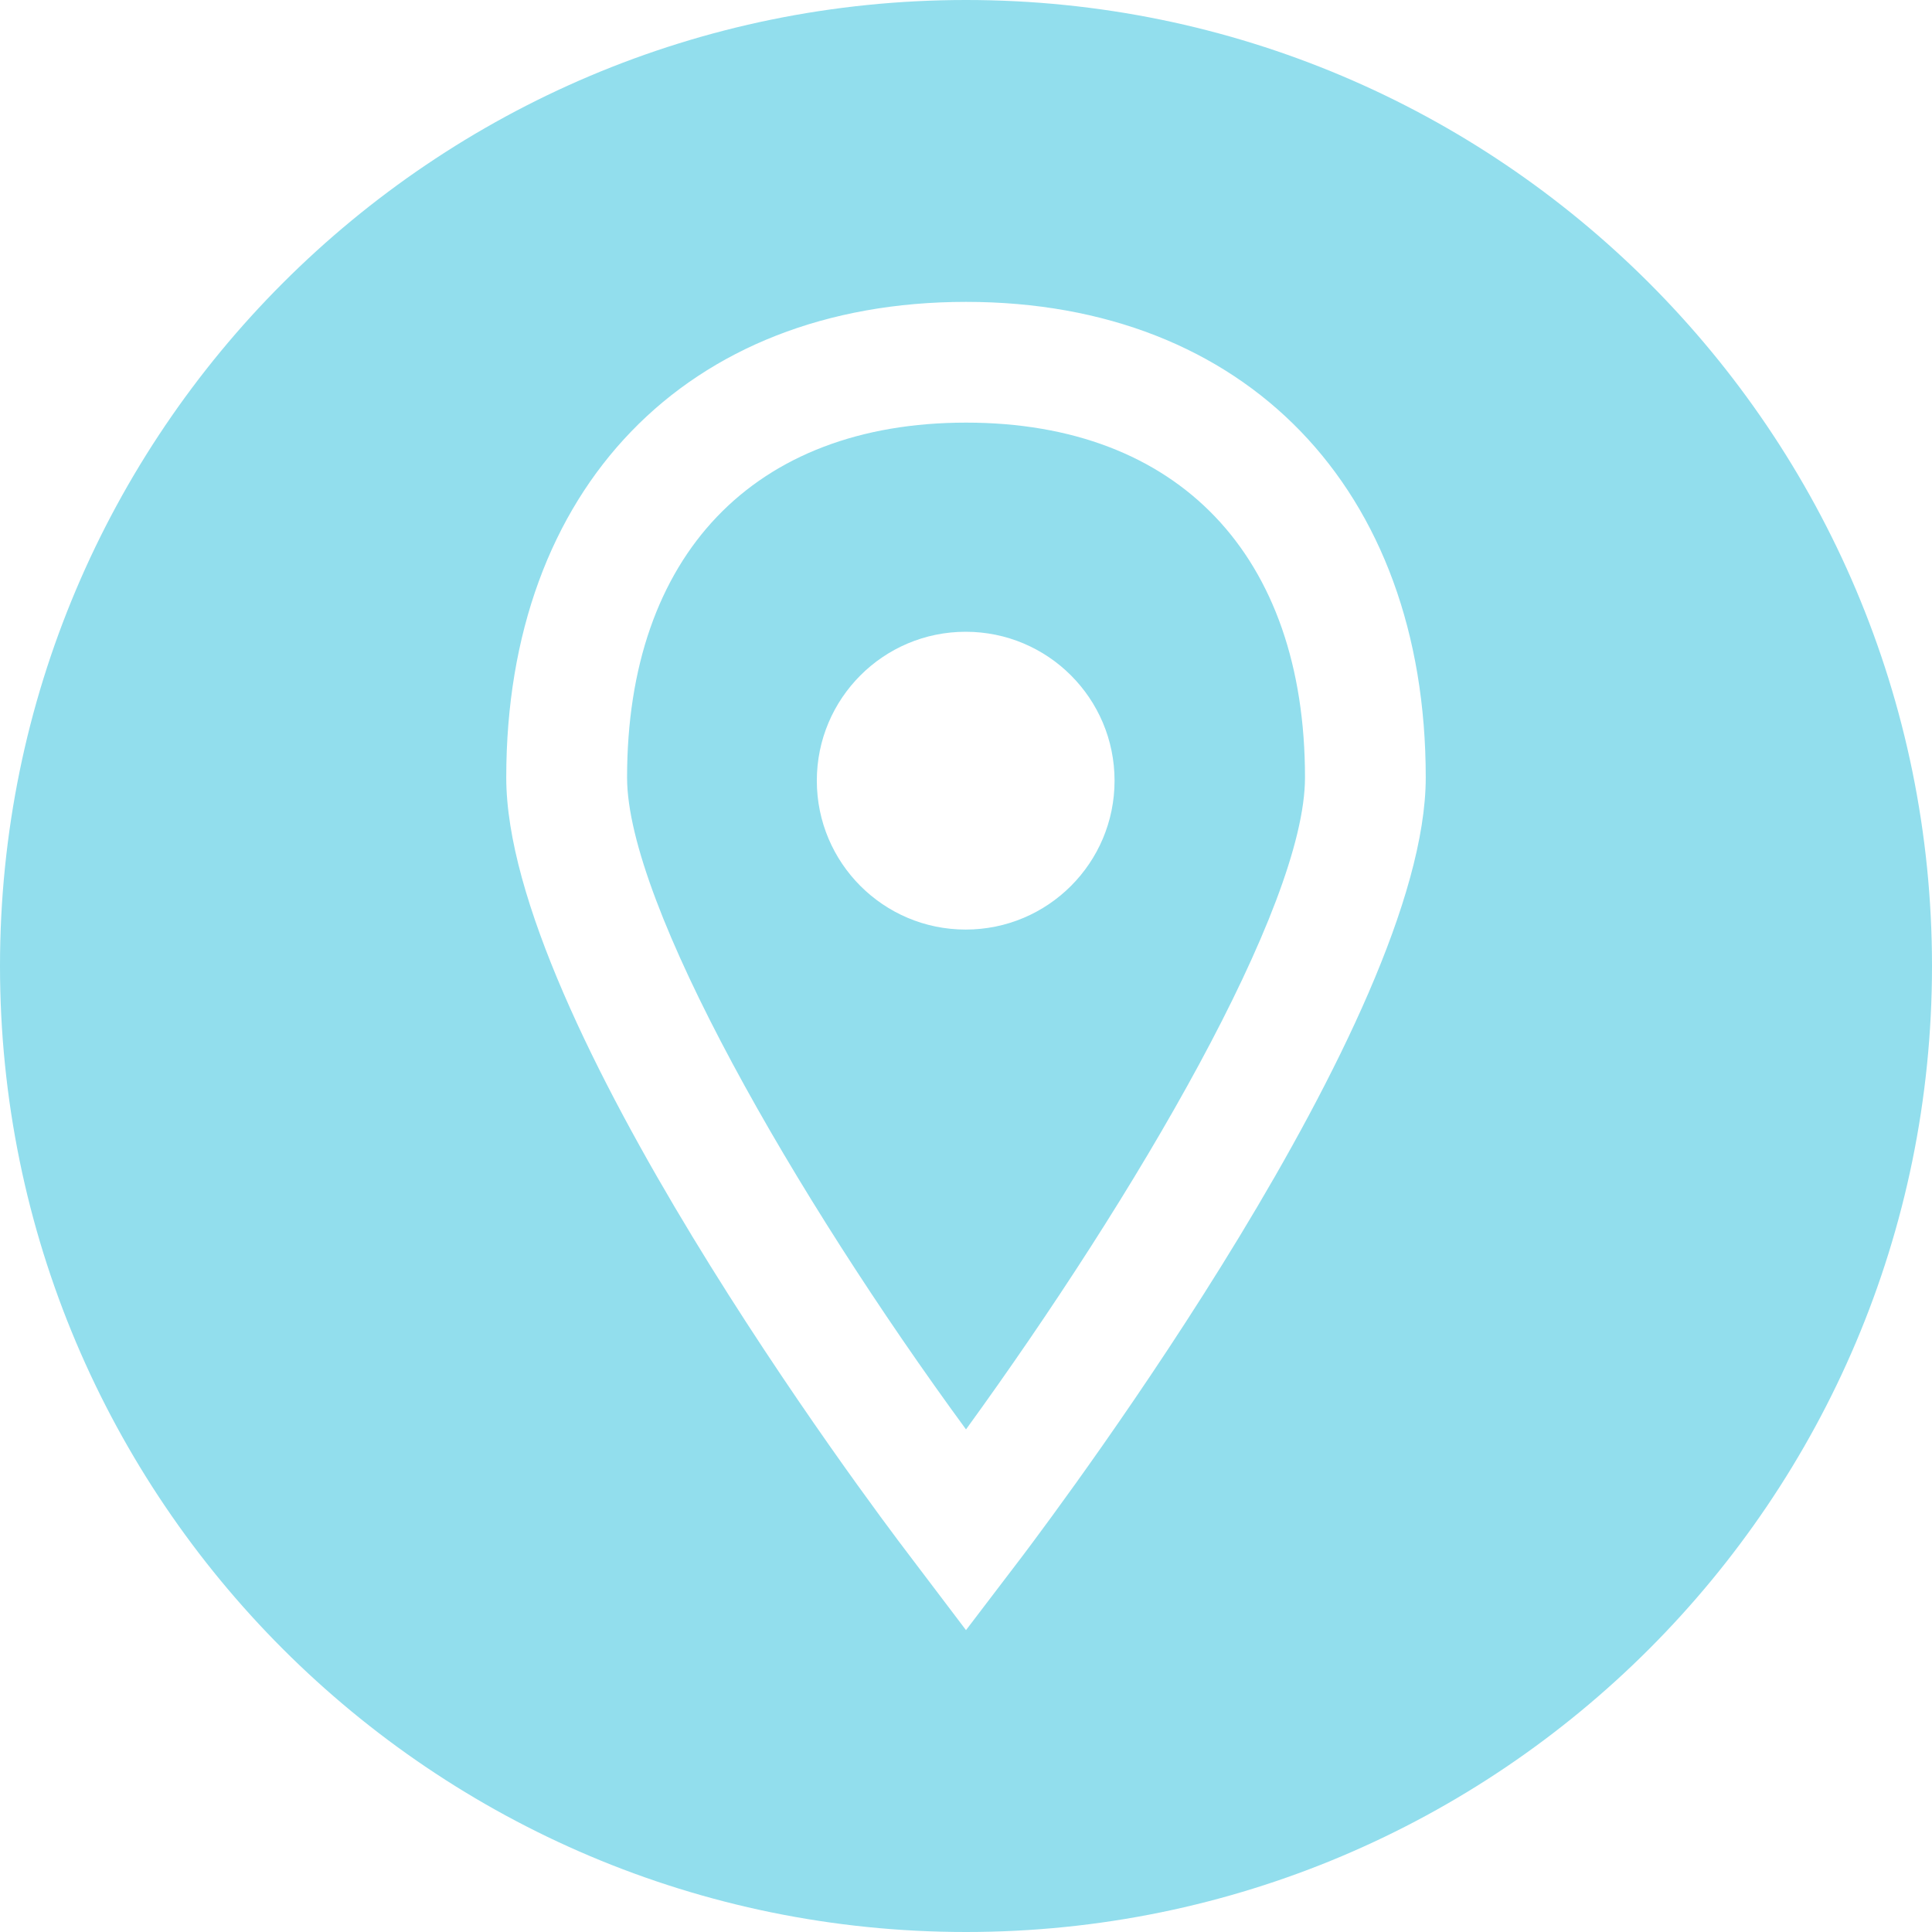
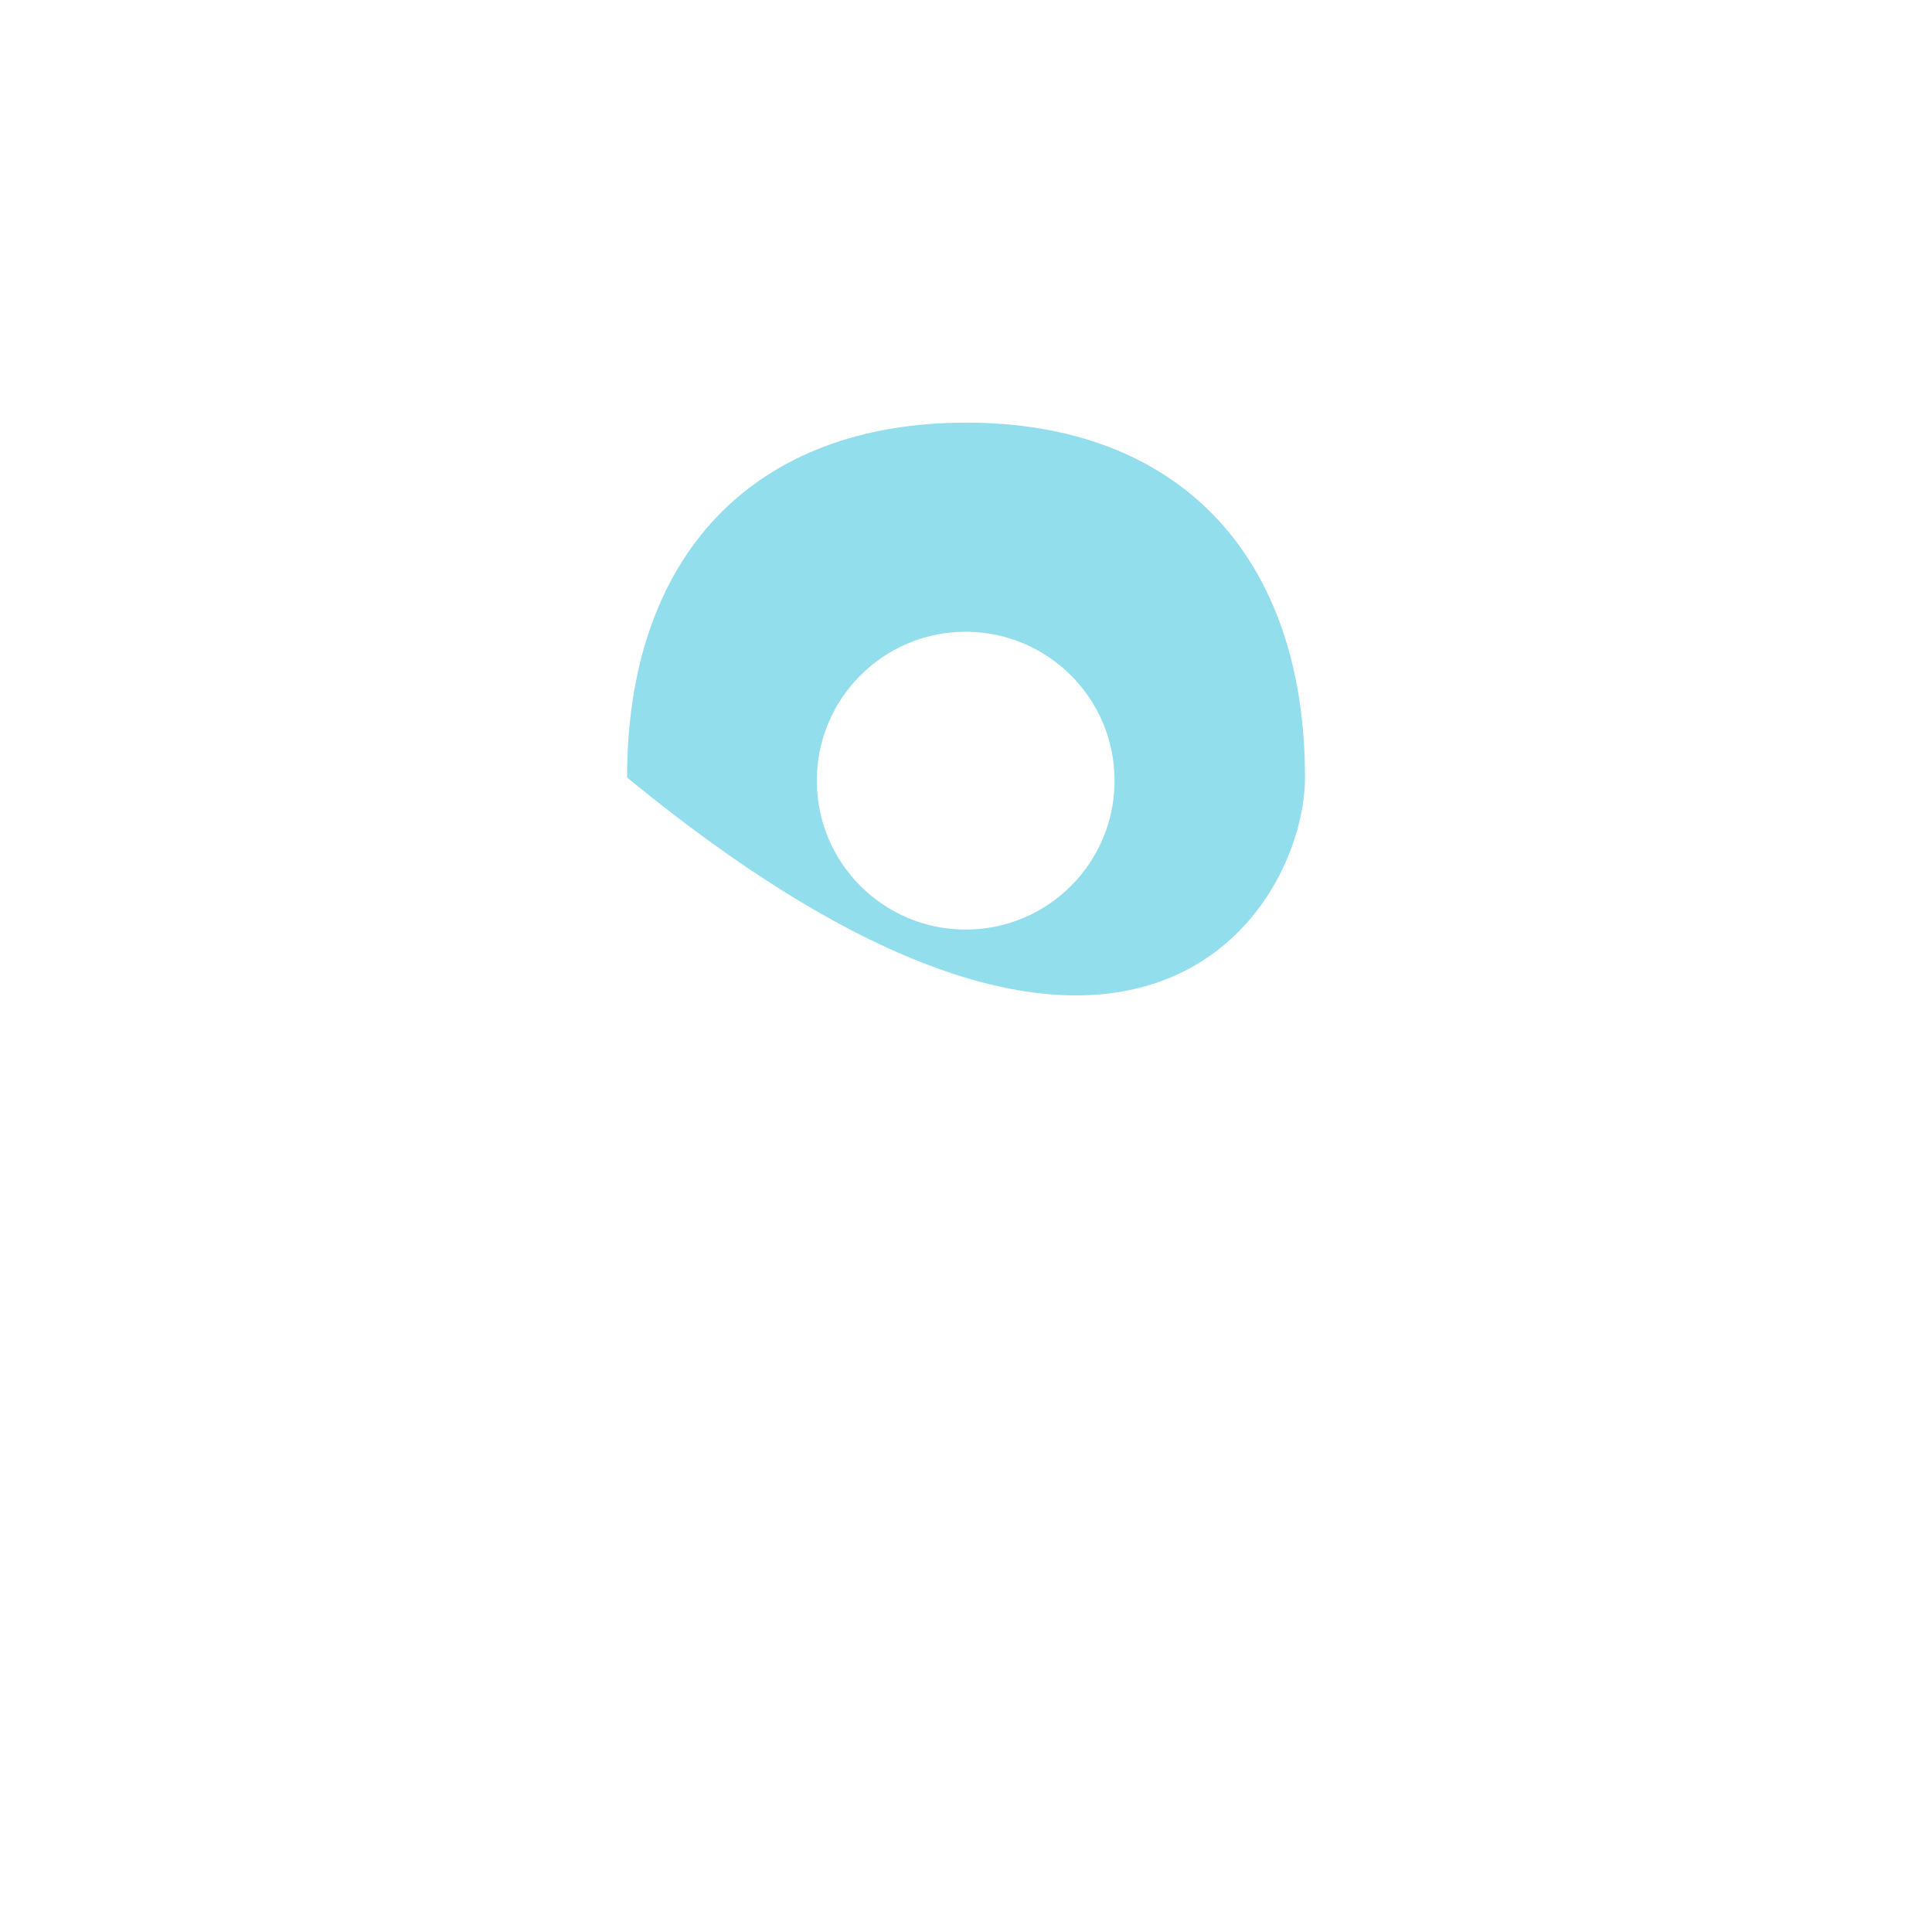
<svg xmlns="http://www.w3.org/2000/svg" width="28" height="28" viewBox="0 0 28 28" fill="none">
  <g clip-path="url(#clip0_8_5531)">
-     <path d="M14.001 6.125C10.925 6.125 9.088 8.048 9.088 11.268C9.088 13.101 11.523 17.335 14 20.716C16.462 17.324 18.913 13.142 18.913 11.268C18.913 8.048 17.077 6.125 14.001 6.125ZM13.995 13.472C12.804 13.472 11.838 12.506 11.838 11.314C11.838 10.122 12.804 9.156 13.995 9.156C15.187 9.156 16.153 10.122 16.153 11.314C16.153 12.506 15.187 13.472 13.995 13.472Z" fill="#92DEED" />
-     <path d="M14 0C6.268 0 0 6.268 0 14C0 21.732 6.268 28 14 28C21.732 28 28 21.732 28 14C28 6.268 21.732 0 14 0ZM14.82 22.549L14 23.625L13.185 22.549C12.585 21.765 7.337 14.759 7.337 11.268C7.337 7.081 9.951 4.375 14 4.375C18.049 4.375 20.663 7.081 20.663 11.268C20.663 14.753 15.414 21.759 14.82 22.549Z" fill="#92DEED" />
+     <path d="M14.001 6.125C10.925 6.125 9.088 8.048 9.088 11.268C16.462 17.324 18.913 13.142 18.913 11.268C18.913 8.048 17.077 6.125 14.001 6.125ZM13.995 13.472C12.804 13.472 11.838 12.506 11.838 11.314C11.838 10.122 12.804 9.156 13.995 9.156C15.187 9.156 16.153 10.122 16.153 11.314C16.153 12.506 15.187 13.472 13.995 13.472Z" fill="#92DEED" />
  </g>
  <defs>
    <clipPath id="clip0_8_5531">
      <rect width="28" height="28" fill="white" />
    </clipPath>
  </defs>
</svg>